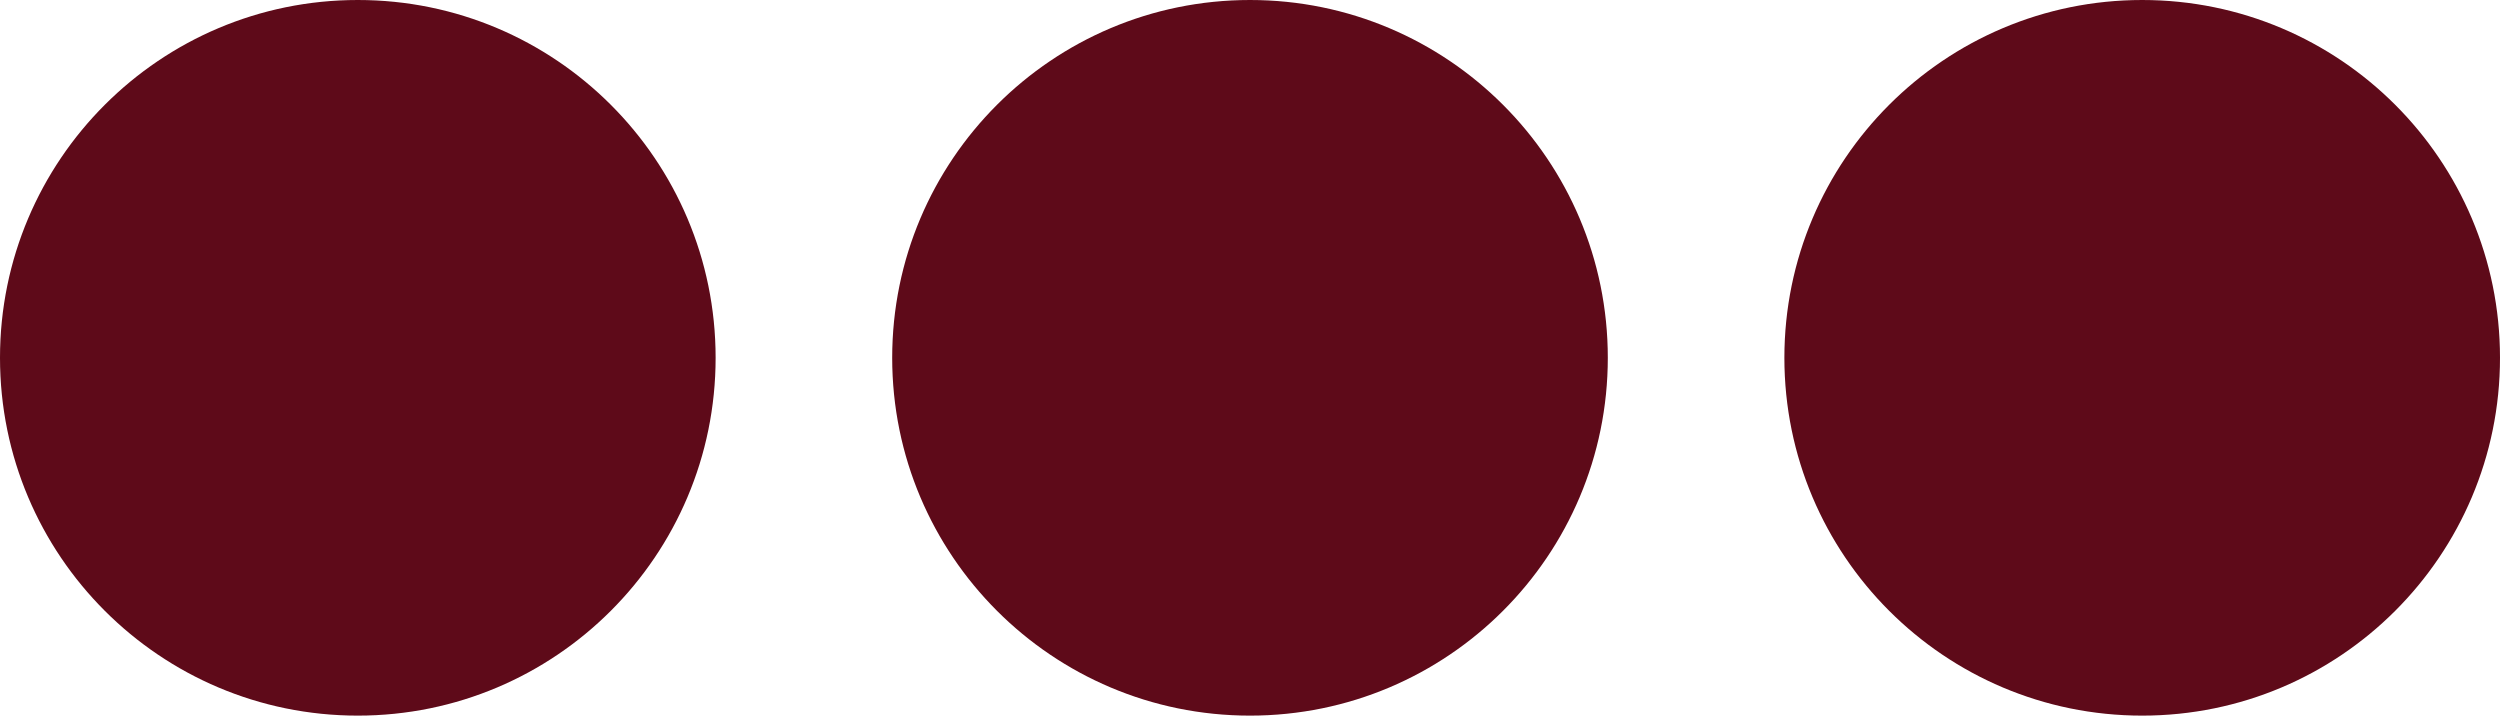
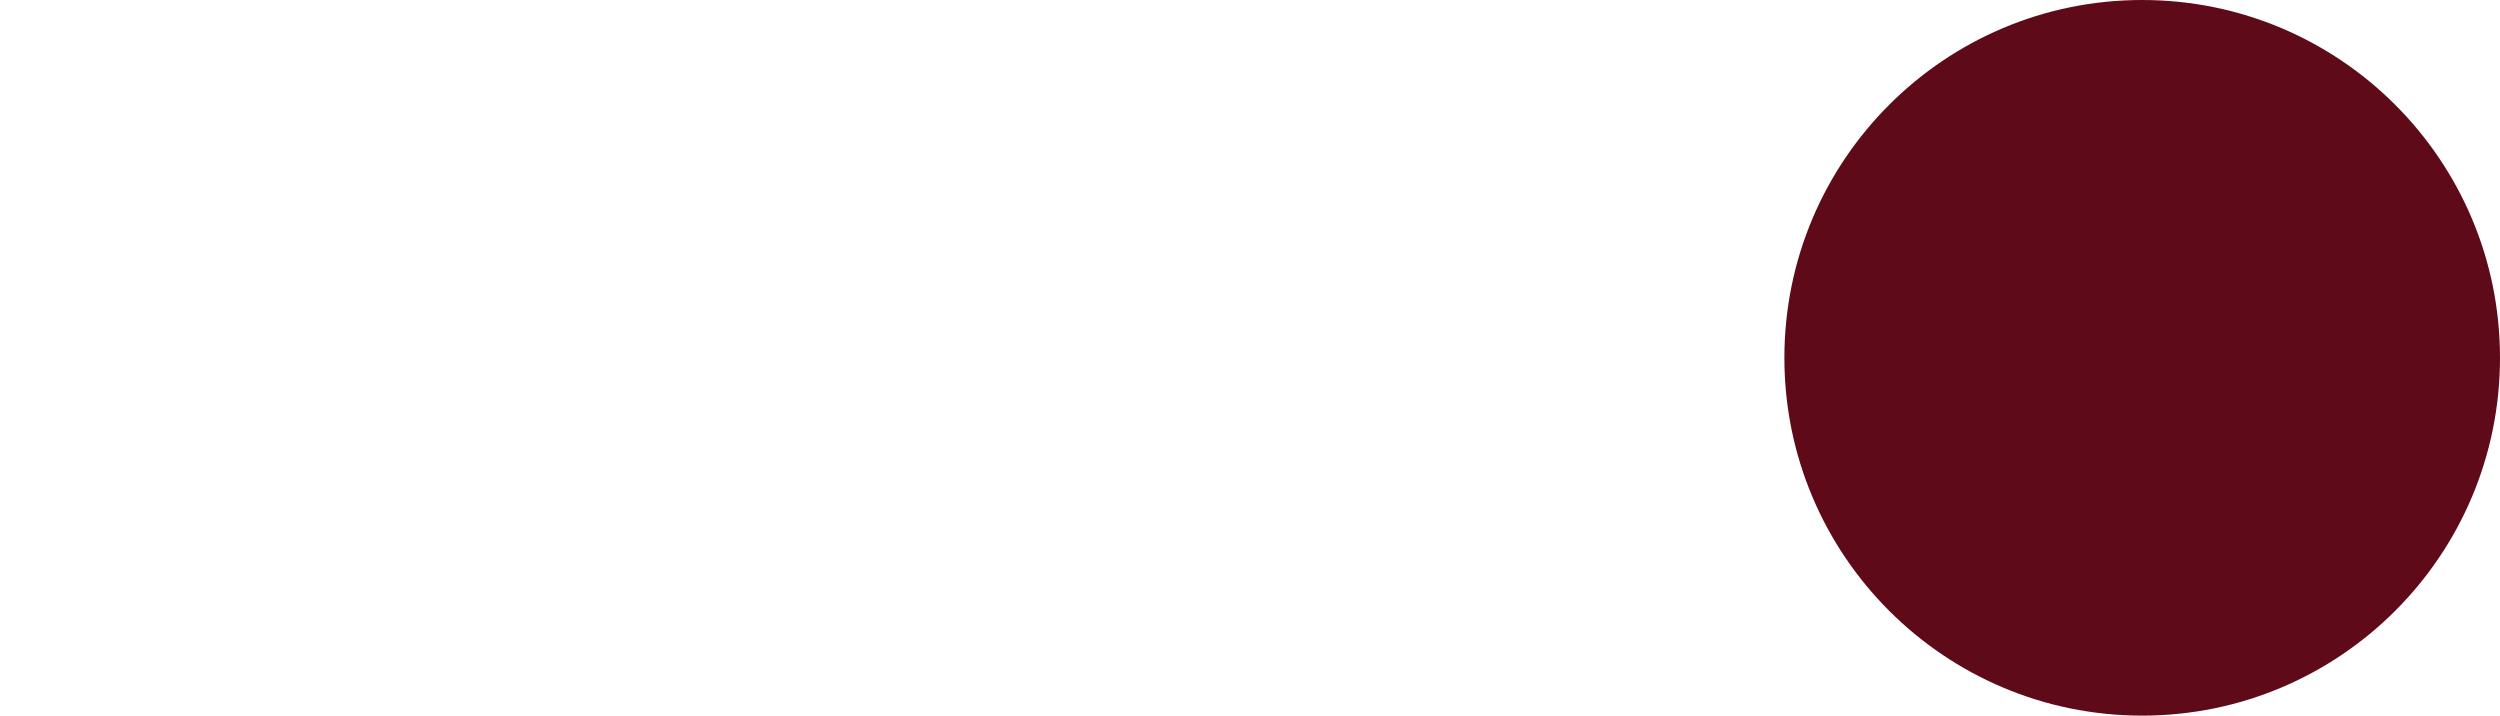
<svg xmlns="http://www.w3.org/2000/svg" viewBox="0 0 230.08 65.86">
  <defs>
    <style>.cls-1{fill:#5e0a19;}</style>
  </defs>
  <title>synapse-favicon-red</title>
  <g id="Layer_2" data-name="Layer 2">
    <g id="Layer_1-2" data-name="Layer 1">
      <g id="Layer_1-2-2" data-name="Layer 1-2">
-         <circle class="cls-1" cx="32.93" cy="32.93" r="32.93" />
-         <circle class="cls-1" cx="115.04" cy="32.93" r="32.93" />
        <circle class="cls-1" cx="197.15" cy="32.93" r="32.93" />
      </g>
    </g>
  </g>
</svg>